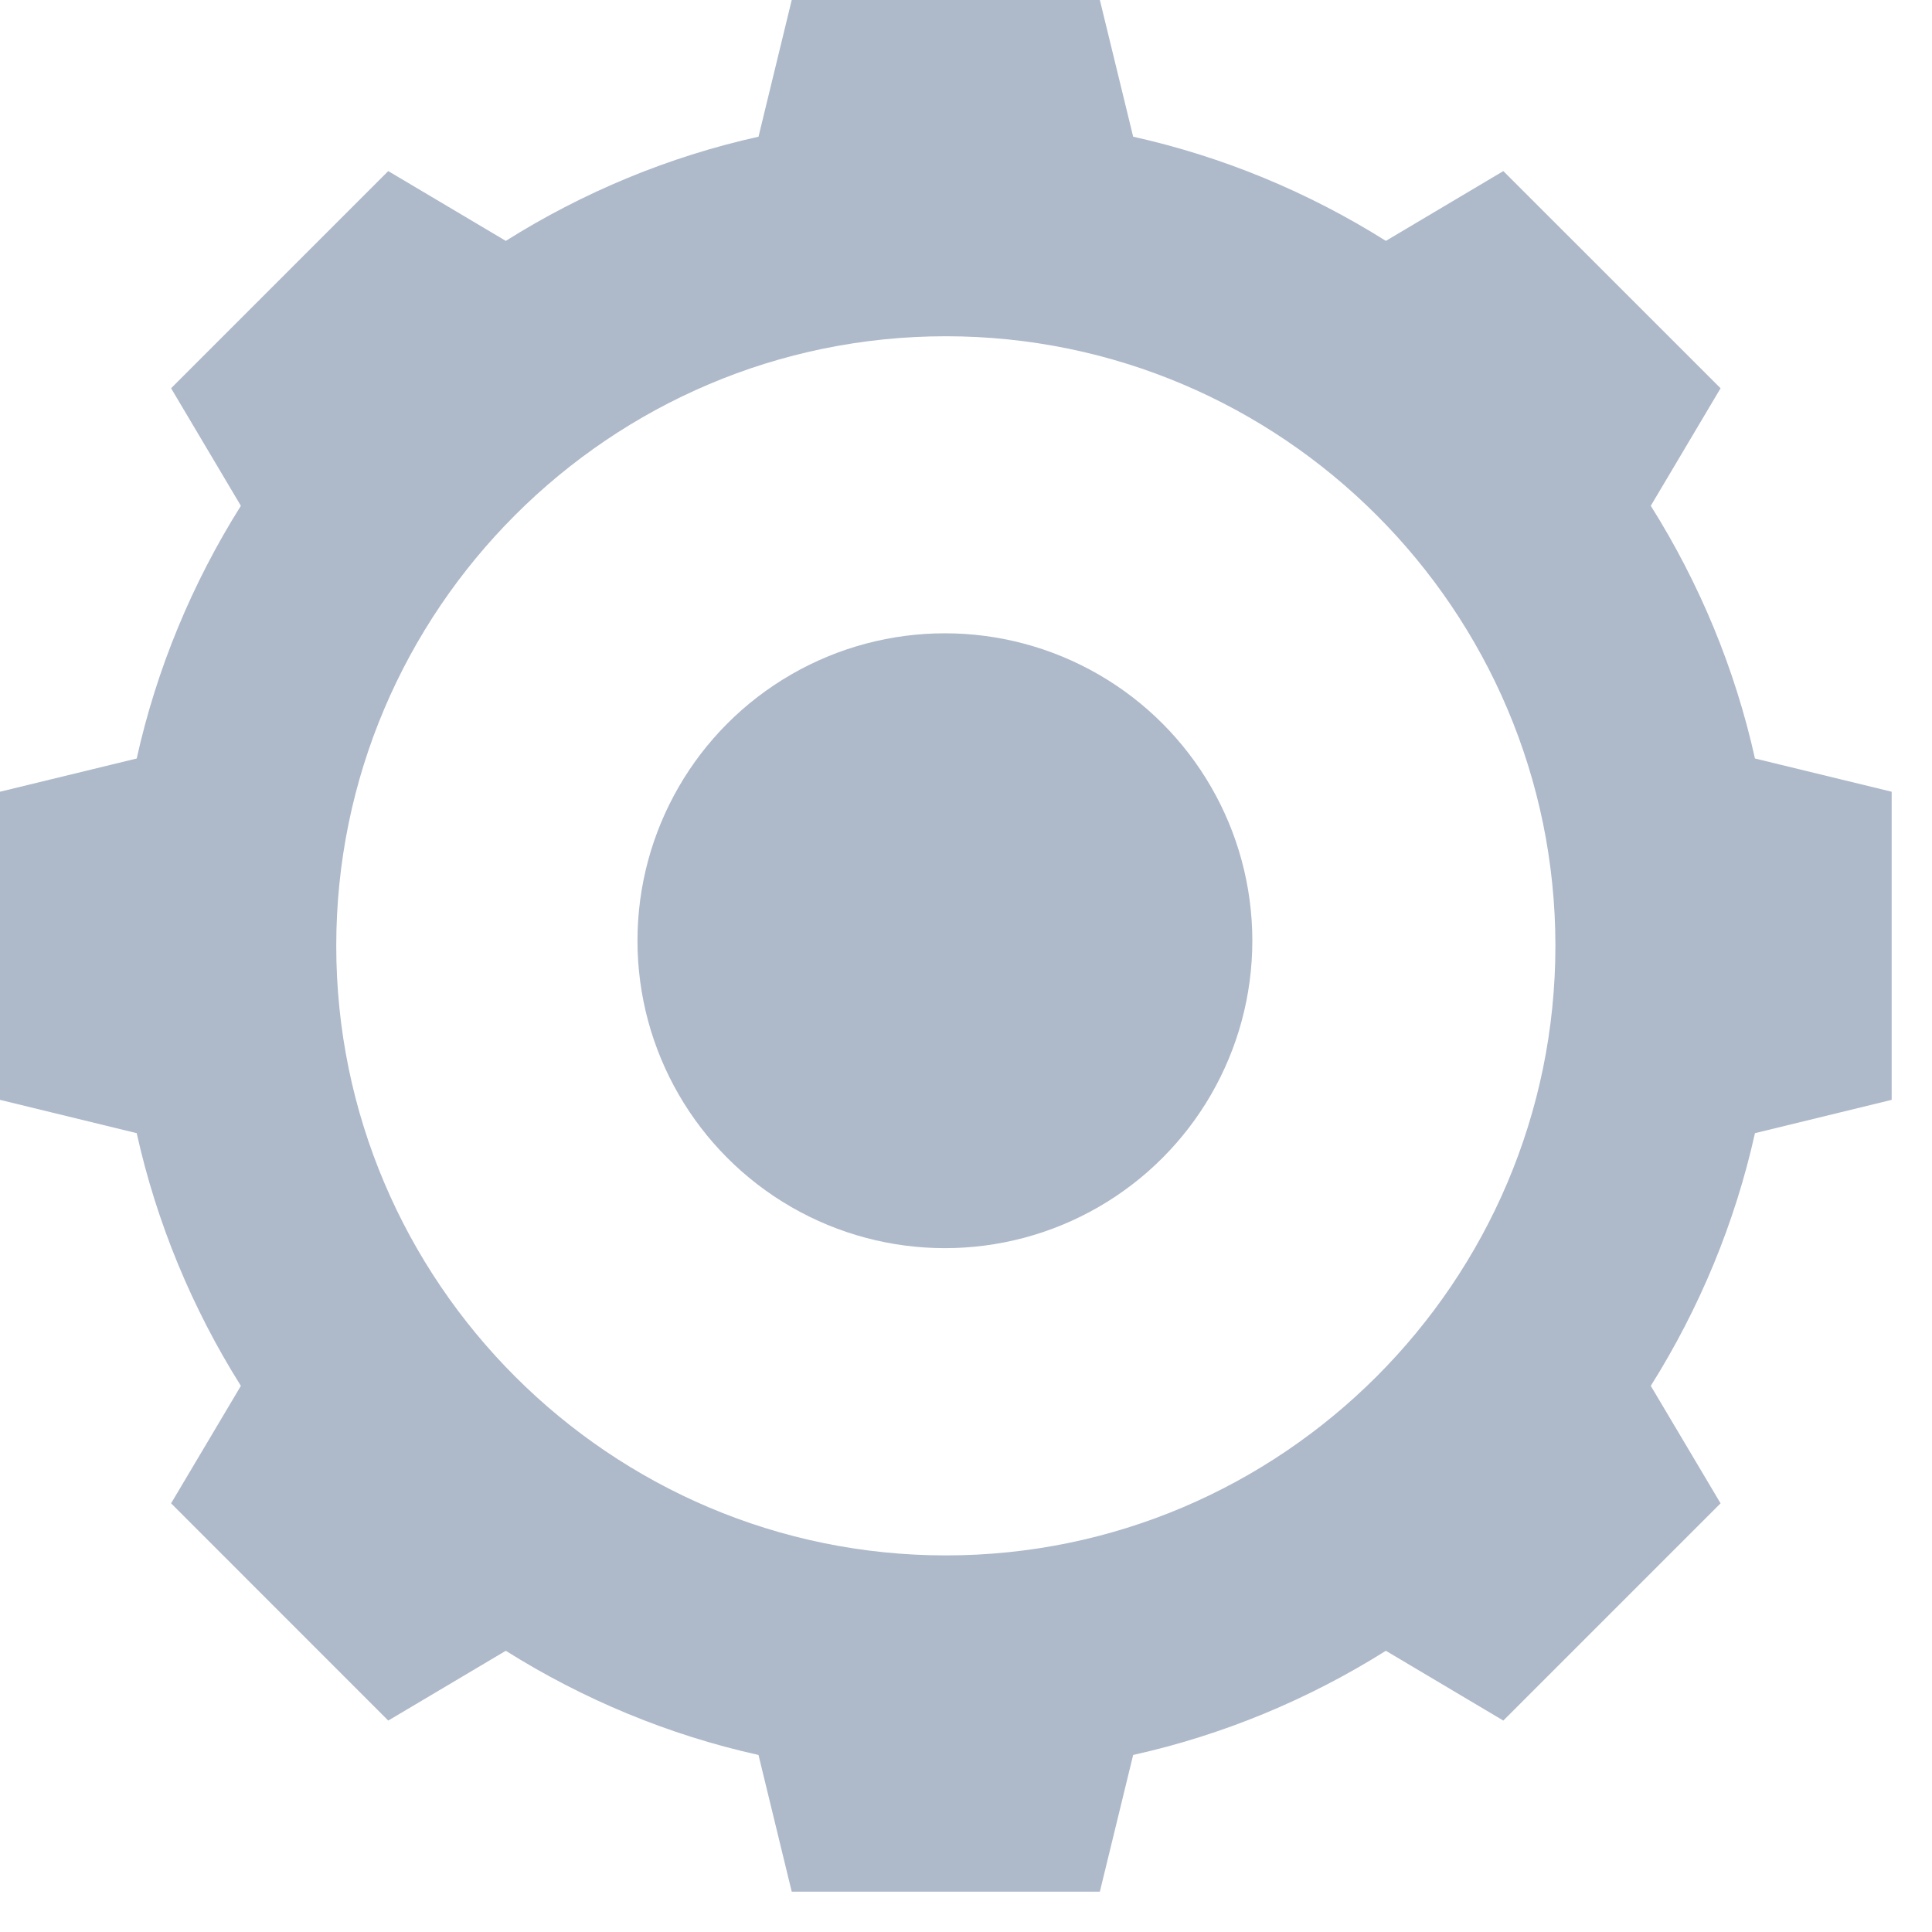
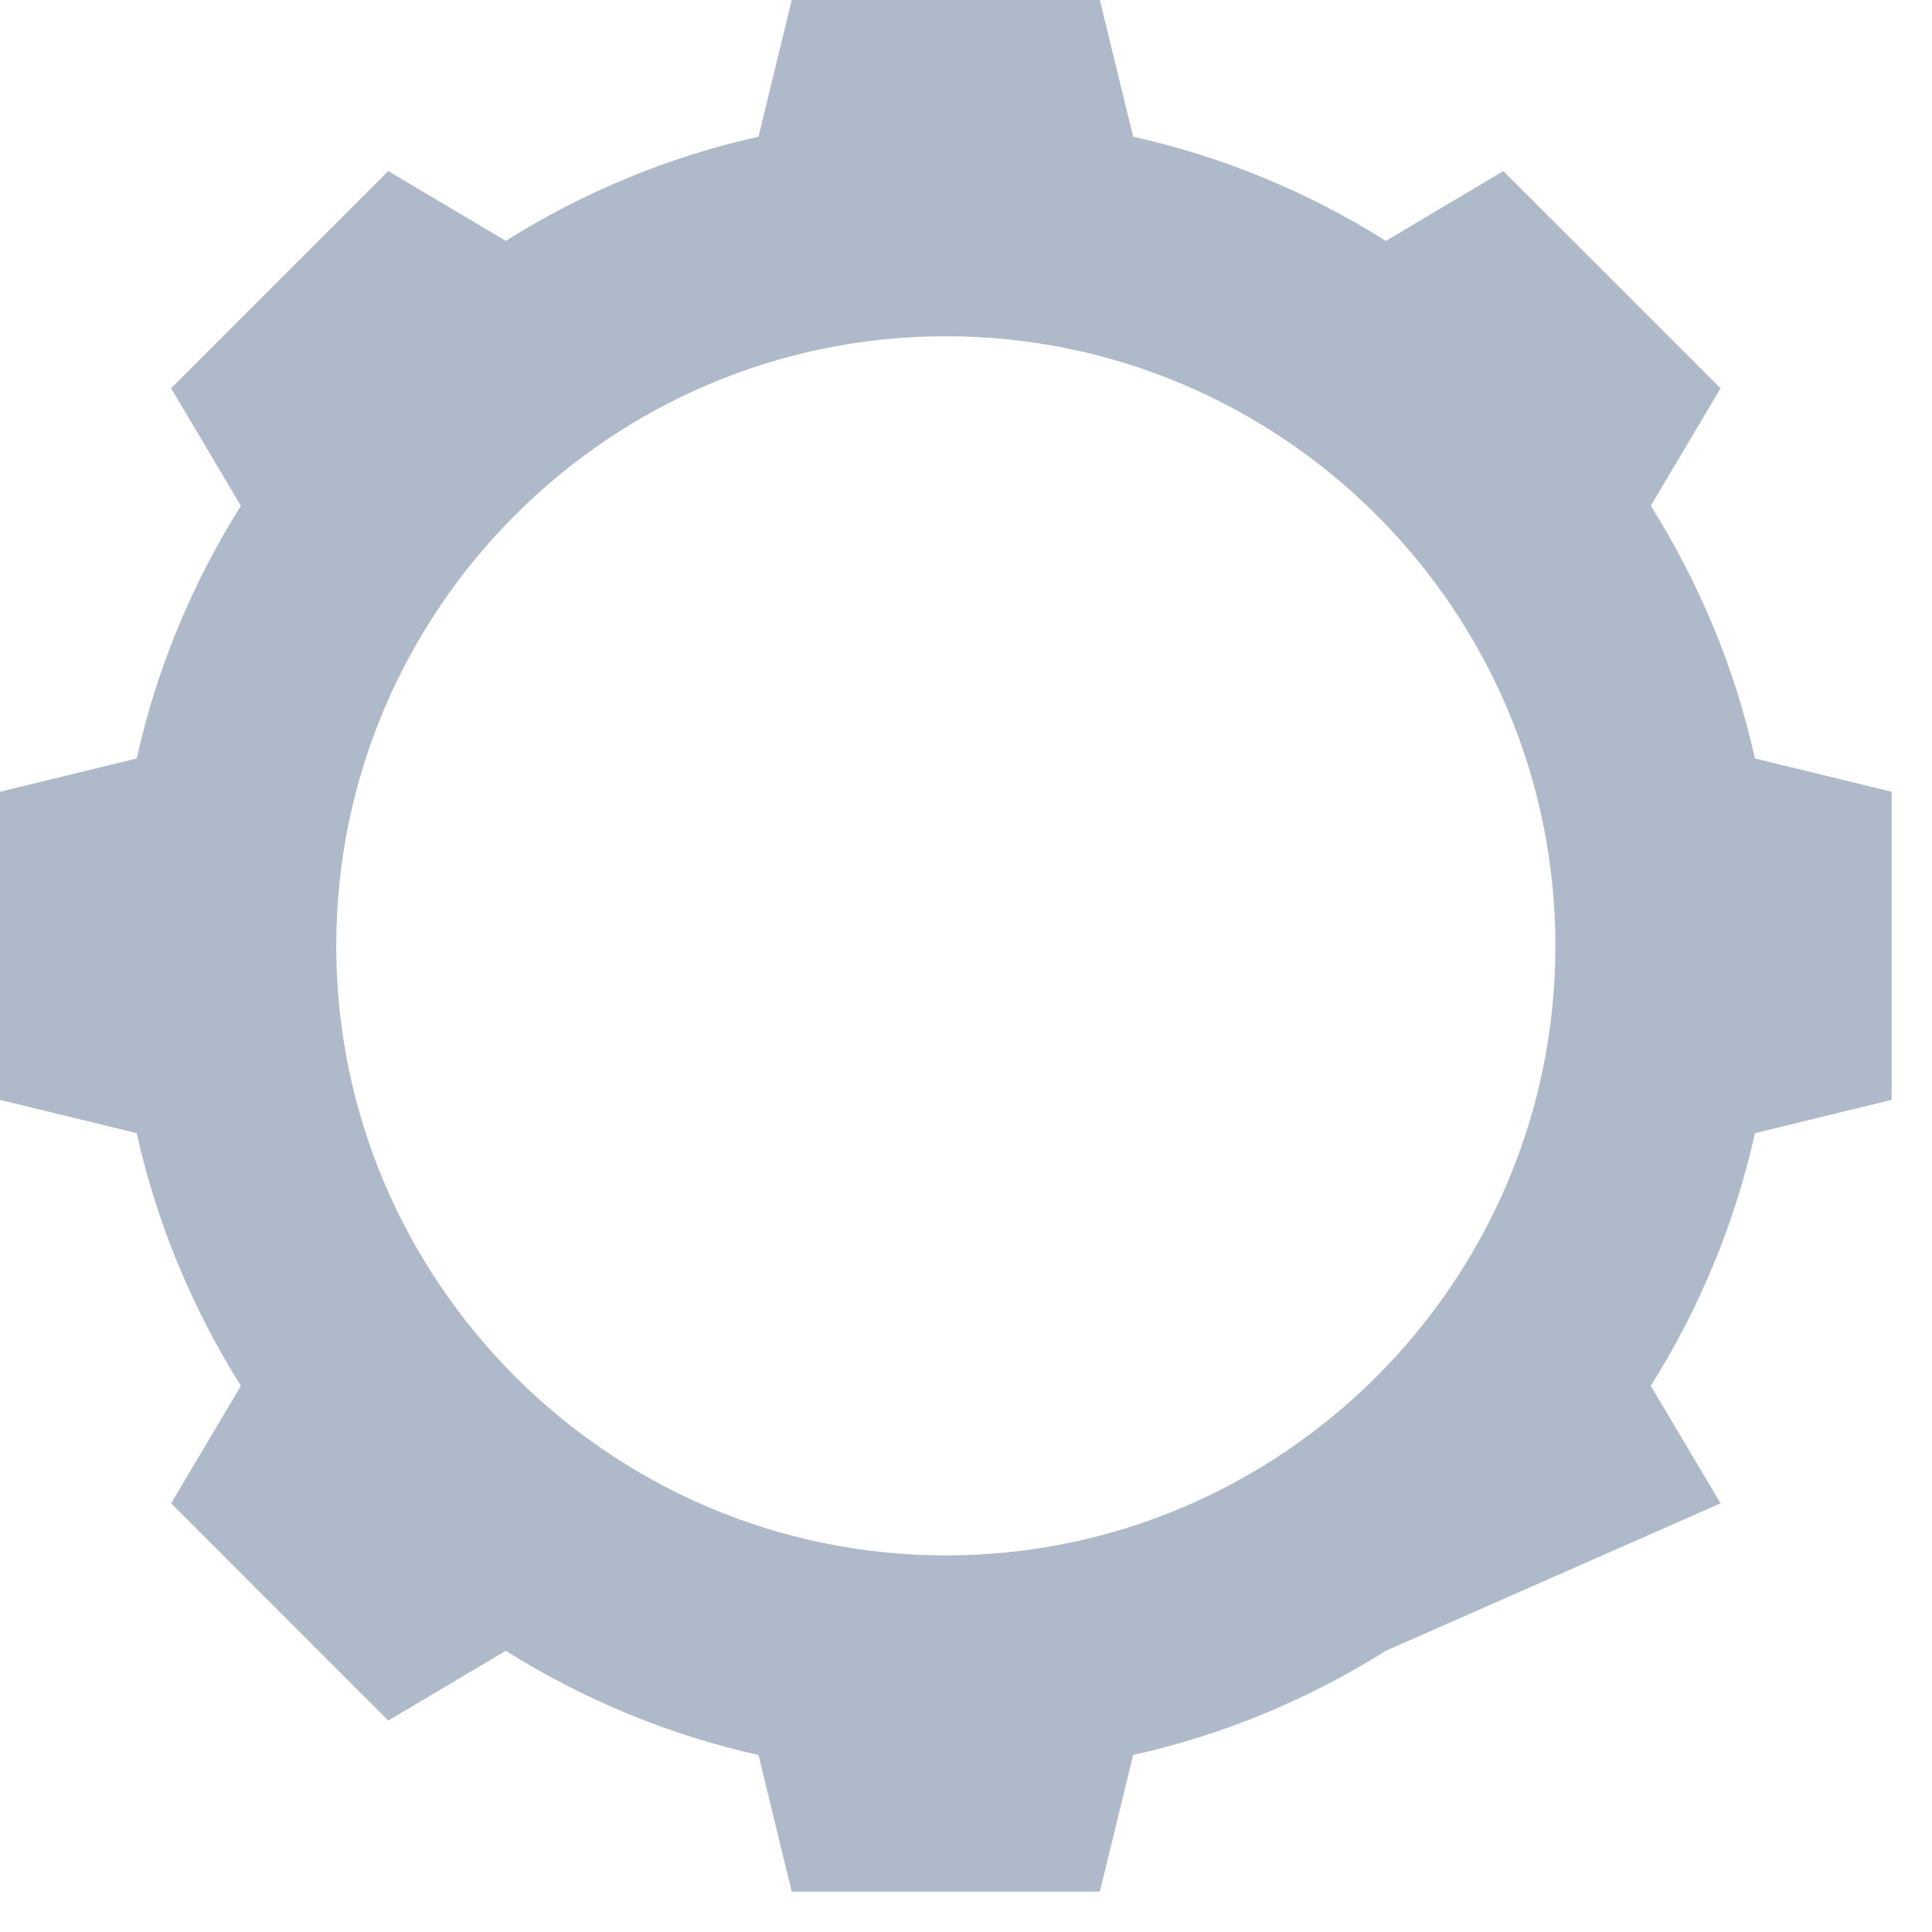
<svg xmlns="http://www.w3.org/2000/svg" xmlns:xlink="http://www.w3.org/1999/xlink" width="25px" height="25px" viewBox="0 0 25 25" version="1.1">
  <title>Execution Disable</title>
  <defs>
-     <circle id="path-1" cx="12.227" cy="12.173" r="3.978" />
-   </defs>
+     </defs>
  <g id="Home-Page" stroke="none" stroke-width="1" fill="none" fill-rule="evenodd">
    <g id="Homepage-2020-1" transform="translate(-659, -1157)">
      <g id="Execution-Disable" transform="translate(659, 1157)">
-         <path d="M22.709,9.815 C22.451,8.653 21.992,7.549 21.361,6.545 L22.264,5.024 L19.453,2.214 L17.933,3.117 C16.929,2.486 15.824,2.027 14.663,1.769 L14.232,0 L10.245,0 L9.815,1.769 C8.653,2.027 7.549,2.486 6.545,3.117 L5.024,2.214 L2.214,5.024 L3.117,6.545 C2.486,7.549 2.027,8.653 1.769,9.815 L0,10.245 L0,14.232 L1.769,14.663 C2.027,15.824 2.486,16.929 3.117,17.933 L2.214,19.453 L5.024,22.264 L6.545,21.361 C7.549,21.992 8.653,22.451 9.815,22.709 L10.245,24.478 L14.232,24.478 L14.663,22.709 C15.824,22.451 16.929,21.992 17.933,21.361 L19.453,22.264 L22.264,19.453 L21.361,17.933 C21.992,16.929 22.451,15.824 22.709,14.663 L24.478,14.232 L24.478,10.245 L22.709,9.815 Z M12.239,20.127 C7.893,20.127 4.351,16.584 4.351,12.239 C4.351,7.893 7.893,4.351 12.239,4.351 C16.585,4.351 20.127,7.893 20.127,12.239 C20.127,16.584 16.585,20.127 12.239,20.127 Z" id="Shape" fill="#AEB9CA" fill-rule="nonzero" />
+         <path d="M22.709,9.815 C22.451,8.653 21.992,7.549 21.361,6.545 L22.264,5.024 L19.453,2.214 L17.933,3.117 C16.929,2.486 15.824,2.027 14.663,1.769 L14.232,0 L10.245,0 L9.815,1.769 C8.653,2.027 7.549,2.486 6.545,3.117 L5.024,2.214 L2.214,5.024 L3.117,6.545 C2.486,7.549 2.027,8.653 1.769,9.815 L0,10.245 L0,14.232 L1.769,14.663 C2.027,15.824 2.486,16.929 3.117,17.933 L2.214,19.453 L5.024,22.264 L6.545,21.361 C7.549,21.992 8.653,22.451 9.815,22.709 L10.245,24.478 L14.232,24.478 L14.663,22.709 C15.824,22.451 16.929,21.992 17.933,21.361 L22.264,19.453 L21.361,17.933 C21.992,16.929 22.451,15.824 22.709,14.663 L24.478,14.232 L24.478,10.245 L22.709,9.815 Z M12.239,20.127 C7.893,20.127 4.351,16.584 4.351,12.239 C4.351,7.893 7.893,4.351 12.239,4.351 C16.585,4.351 20.127,7.893 20.127,12.239 C20.127,16.584 16.585,20.127 12.239,20.127 Z" id="Shape" fill="#AEB9CA" fill-rule="nonzero" />
        <mask id="mask-2" fill="white">
          <use xlink:href="#path-1" />
        </mask>
        <use id="Mask" fill="#AEB9CA" xlink:href="#path-1" />
      </g>
    </g>
  </g>
</svg>